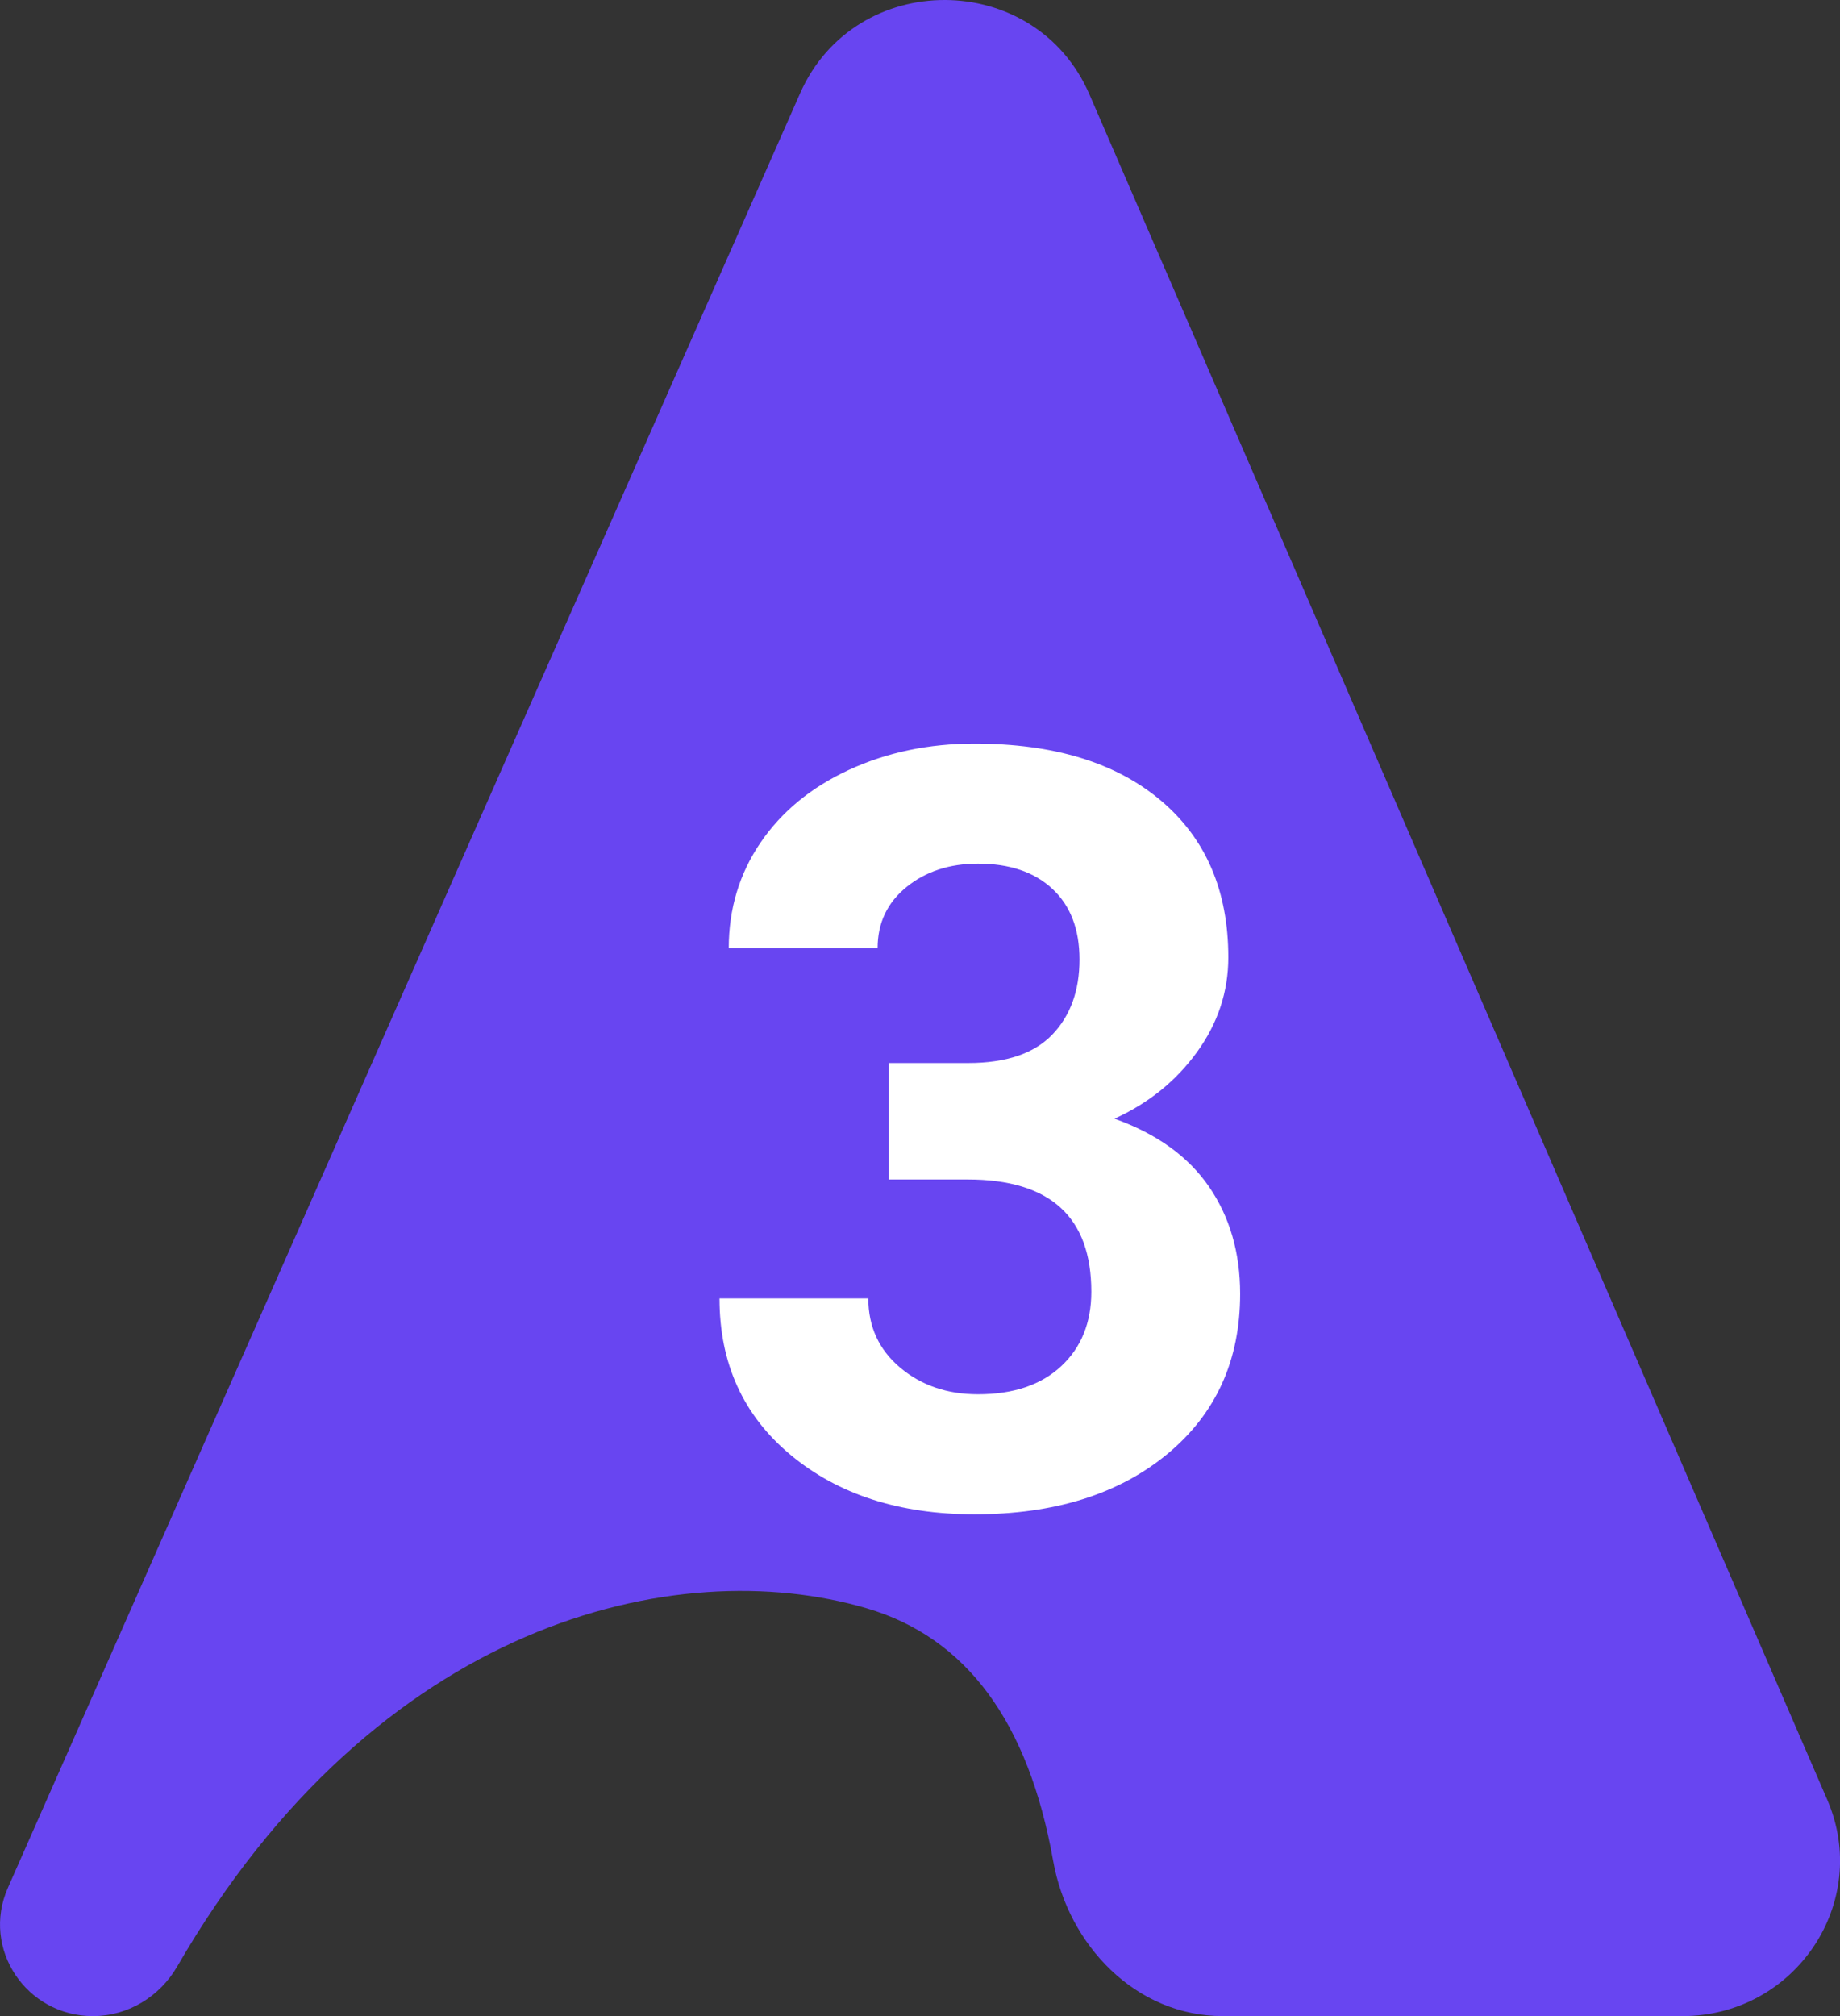
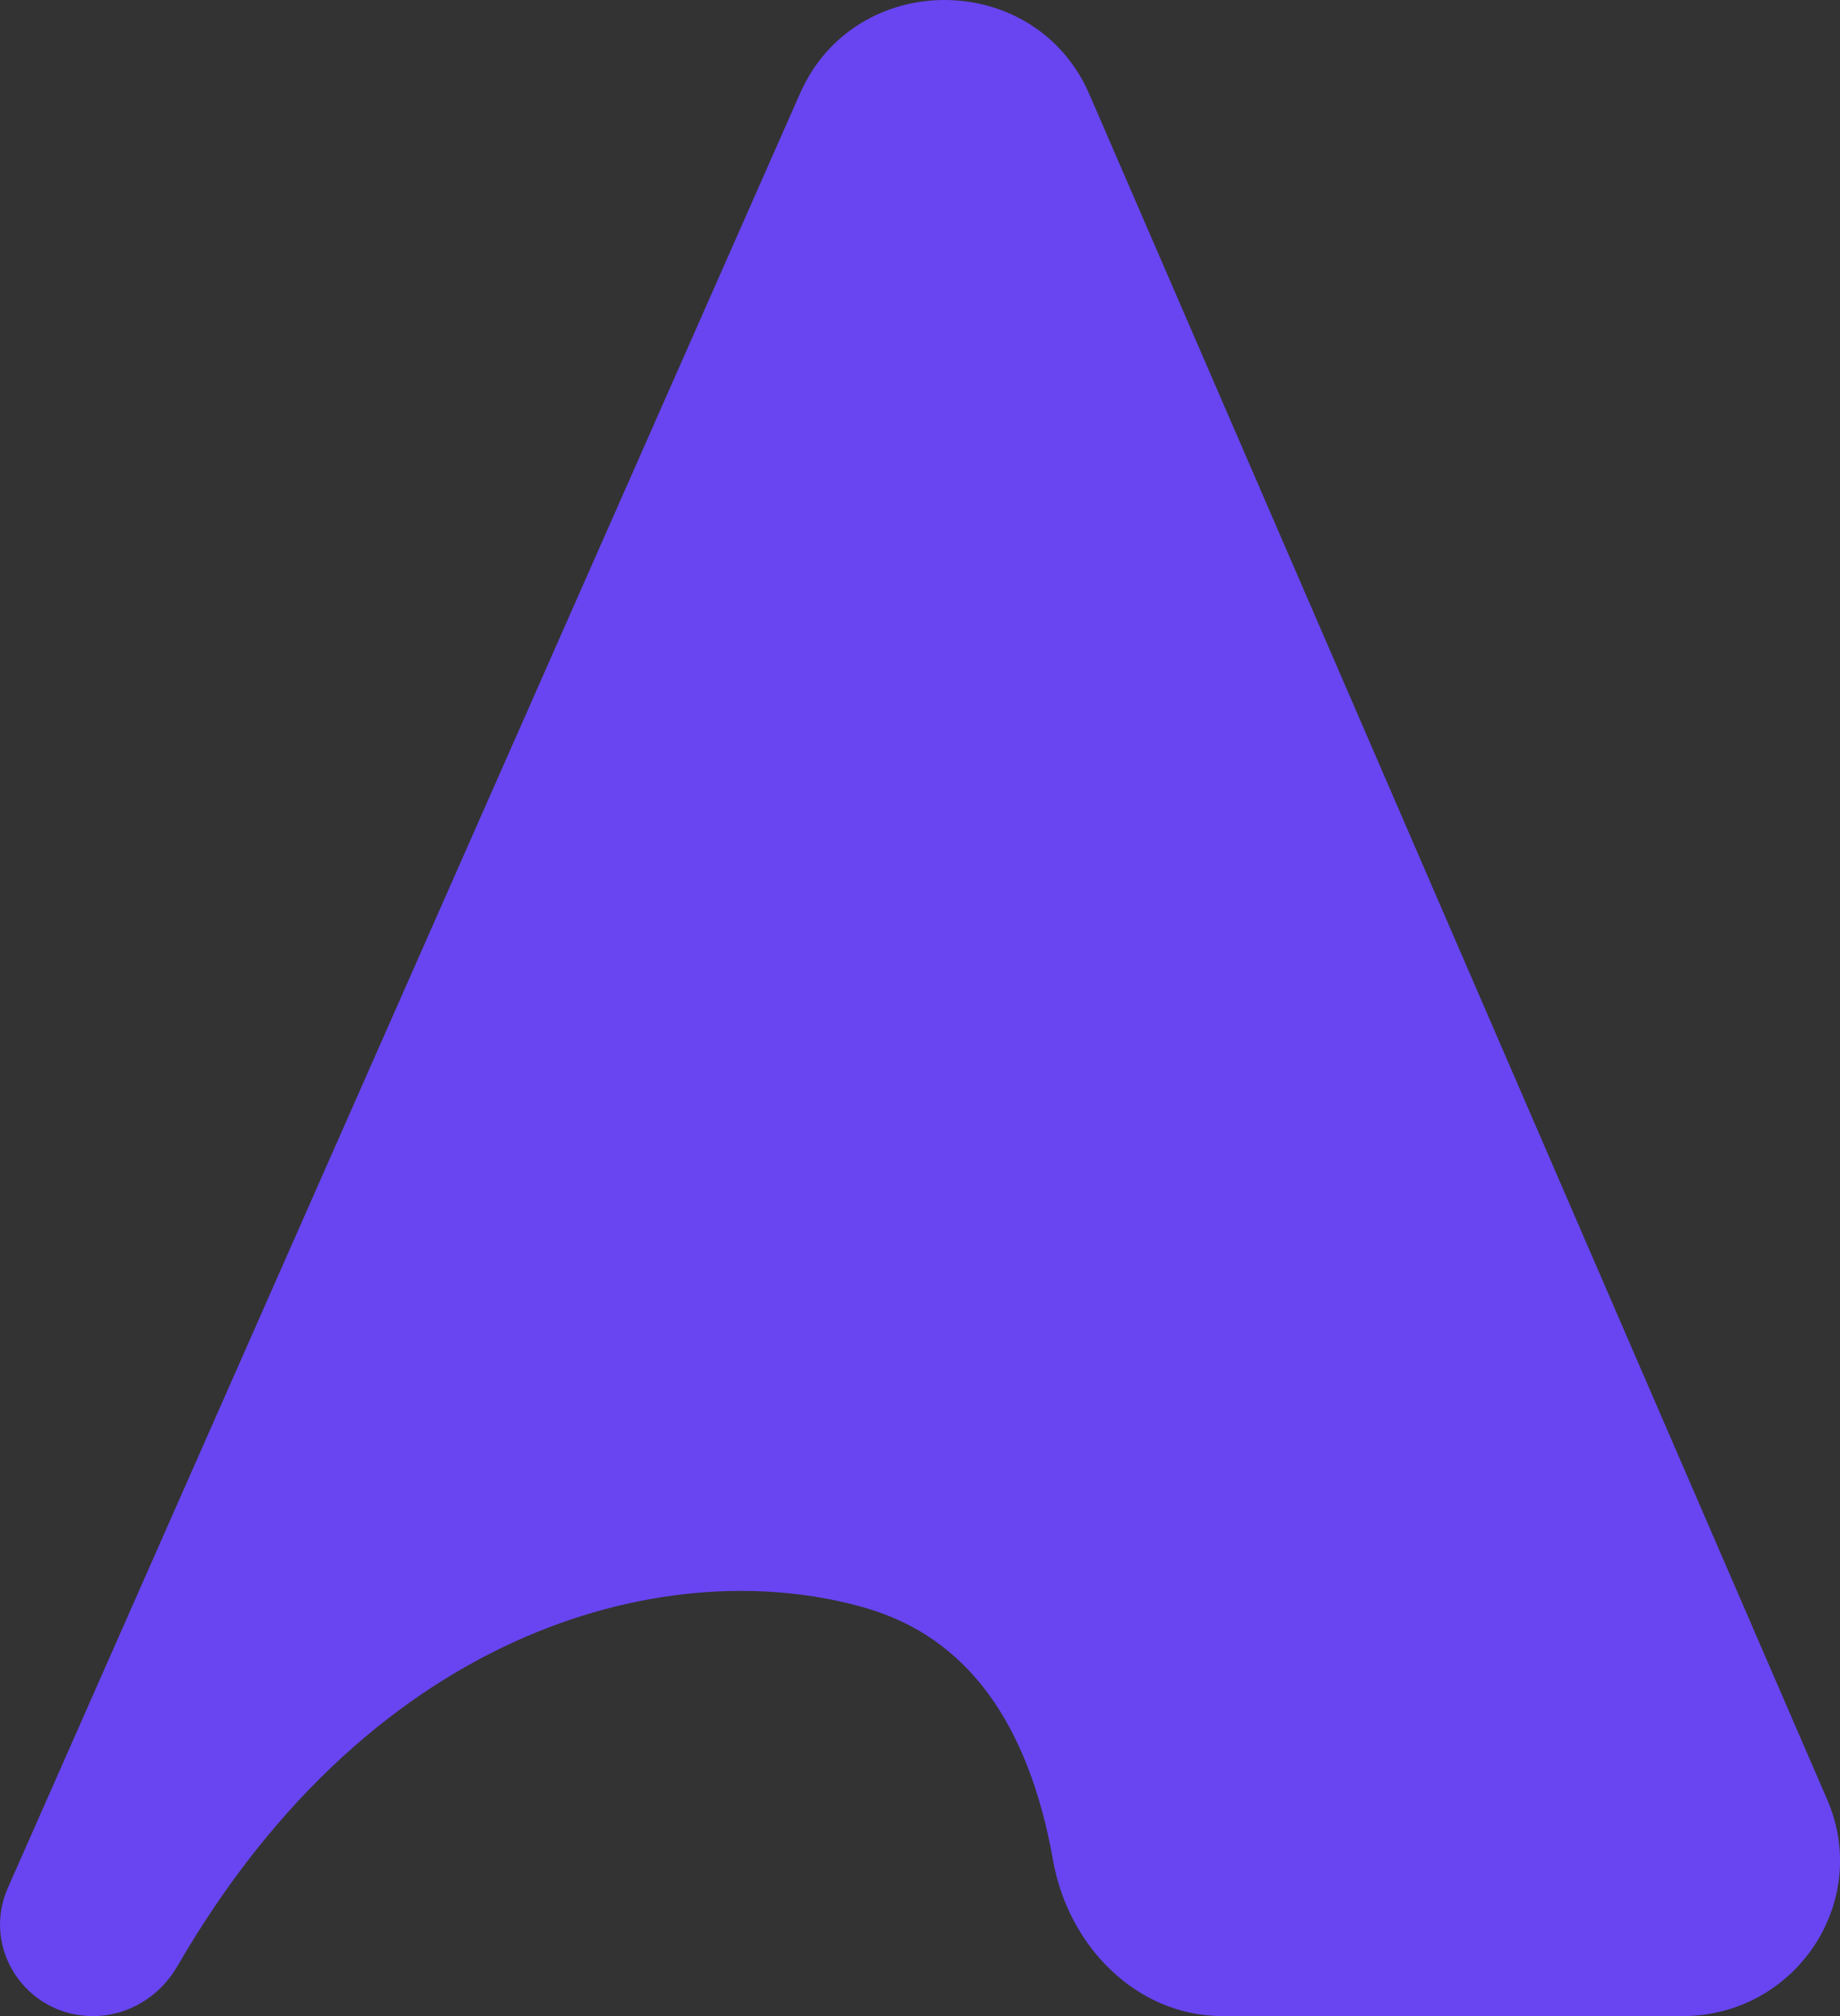
<svg xmlns="http://www.w3.org/2000/svg" fill="none" width="41.999" height="46" viewBox="0 0 41.999 46">
  <rect x="0" y="0" width="41.999" height="46" fill="#333333" stroke="none" />
  <g>
    <g>
      <path d="M2.123,46C0.595,46,-0.431,44.456,0.179,43.075L18.262,2.13C19.521,-0.721,23.629,-0.707,24.867,2.154L41.708,41.063C42.72,43.402,40.979,46,38.4,46L27.914,46C25.928,46,24.382,44.387,24.039,42.458Q23.193,37.693,19.776,36.693C15.435,35.422,8.604,36.986,4.044,44.869C3.647,45.554,2.923,46,2.123,46Z" fill-rule="evenodd" fill="#6845F1" fill-opacity="1" />
    </g>
    <g>
-       <path d="M20.29,24.254L22.1,24.254Q23.394,24.254,24.017,23.608Q24.64,22.961,24.64,21.891Q24.64,20.857,24.022,20.281Q23.405,19.705,22.324,19.705Q21.348,19.705,20.69,20.24Q20.032,20.775,20.032,21.633L16.634,21.633Q16.634,20.293,17.357,19.229Q18.08,18.165,19.379,17.565Q20.678,16.966,22.242,16.966Q24.957,16.966,26.497,18.265Q28.037,19.564,28.037,21.844Q28.037,23.02,27.32,24.007Q26.603,24.995,25.439,25.524Q26.885,26.041,27.596,27.075Q28.307,28.11,28.307,29.52Q28.307,31.801,26.644,33.176Q24.98,34.551,22.242,34.551Q19.679,34.551,18.051,33.2Q16.423,31.848,16.423,29.626L19.82,29.626Q19.82,30.59,20.543,31.201Q21.266,31.812,22.324,31.812Q23.535,31.812,24.222,31.172Q24.91,30.531,24.91,29.473Q24.91,26.911,22.089,26.911L20.29,26.911L20.29,24.254Z" fill="#FFFFFF" fill-opacity="1" />
-     </g>
+       </g>
  </g>
</svg>